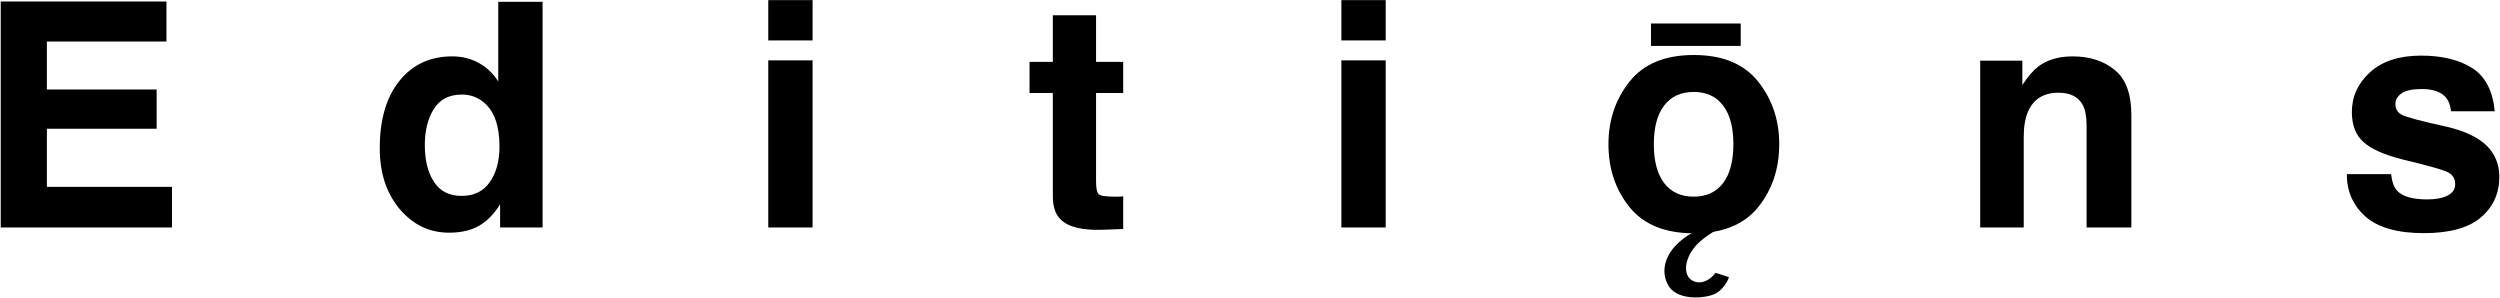
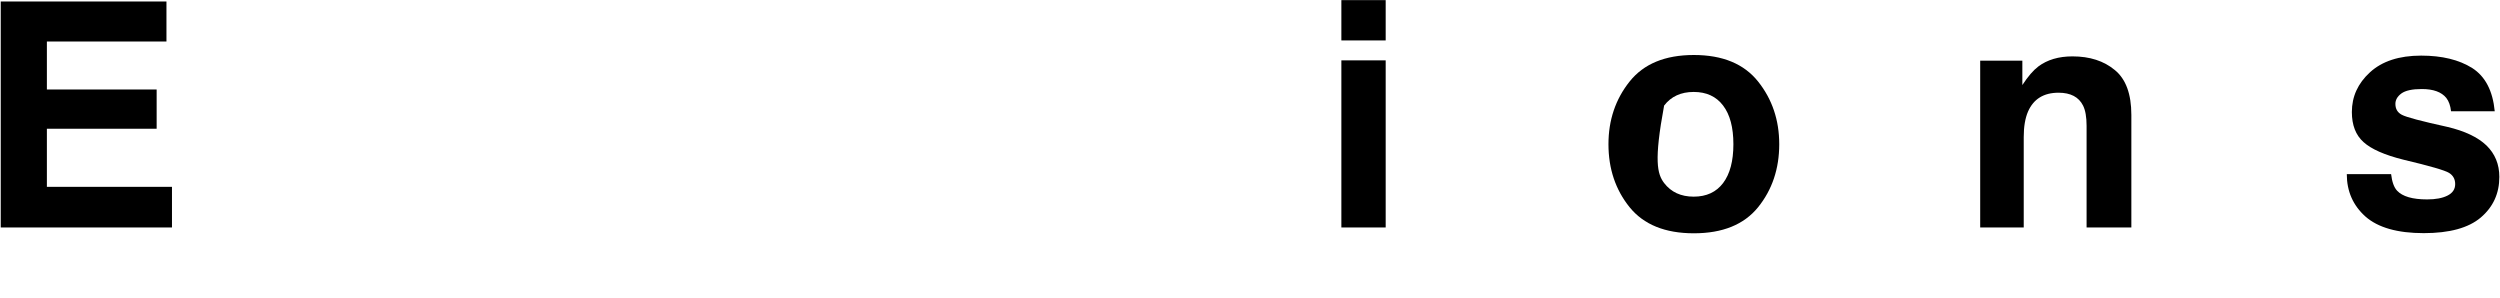
<svg xmlns="http://www.w3.org/2000/svg" fill="none" viewBox="0 0 2341 279" height="279" width="2341">
  <path fill="black" d="M2314.97 63.703C2327.22 71.551 2334.25 85.045 2336.07 104.186H2295.16C2294.58 98.922 2293.1 94.759 2290.71 91.696C2286.21 86.145 2278.55 83.37 2267.74 83.37C2258.84 83.37 2252.47 84.758 2248.64 87.533C2244.91 90.309 2243.05 93.562 2243.05 97.295C2243.05 101.984 2245.05 105.382 2249.07 107.487C2253.09 109.688 2267.31 113.469 2291.71 118.828C2307.98 122.656 2320.18 128.446 2328.32 136.198C2336.36 144.046 2340.38 153.855 2340.38 165.627C2340.38 181.131 2334.59 193.812 2323.01 203.669C2311.52 213.431 2293.72 218.312 2269.6 218.312C2245.01 218.312 2226.82 213.144 2215.05 202.808C2203.38 192.376 2197.54 179.121 2197.54 163.043H2239.03C2239.89 170.316 2241.75 175.484 2244.62 178.547C2249.7 184.002 2259.08 186.729 2272.76 186.729C2280.8 186.729 2287.16 185.533 2291.85 183.141C2296.64 180.748 2299.03 177.159 2299.03 172.374C2299.03 167.78 2297.12 164.287 2293.29 161.895C2289.46 159.502 2275.25 155.387 2250.65 149.549C2232.95 145.146 2220.46 139.644 2213.19 133.04C2205.91 126.532 2202.28 117.153 2202.28 104.903C2202.28 90.452 2207.92 78.059 2219.22 67.723C2230.6 57.291 2246.59 52.075 2267.16 52.075C2286.69 52.075 2302.62 55.951 2314.97 63.703Z" />
  <path fill="black" d="M1927.61 86.815C1913.73 86.815 1904.21 92.701 1899.04 104.473C1896.36 110.693 1895.02 118.637 1895.02 128.303V213H1854.25V56.812H1893.73V79.638C1898.99 71.599 1903.97 65.809 1908.66 62.268C1917.08 55.951 1927.75 52.793 1940.67 52.793C1956.85 52.793 1970.05 57.052 1980.29 65.569C1990.63 73.991 1995.8 88.012 1995.8 107.631V213H1953.88V117.823C1953.88 109.593 1952.78 103.276 1950.58 98.874C1946.56 90.835 1938.9 86.815 1927.61 86.815Z" />
-   <path fill="black" d="M1646.27 76.336C1659.47 92.893 1666.08 112.464 1666.08 135.05C1666.08 158.019 1659.47 177.686 1646.27 194.051C1633.06 210.32 1613.01 218.455 1586.12 218.455C1559.22 218.455 1539.18 210.32 1525.97 194.051C1512.76 177.686 1506.16 158.019 1506.16 135.05C1506.16 112.464 1512.76 92.893 1525.97 76.336C1539.18 59.779 1559.22 51.501 1586.12 51.501C1613.01 51.501 1633.06 59.779 1646.27 76.336ZM1585.97 86.098C1574.01 86.098 1564.78 90.356 1558.27 98.874C1551.86 107.296 1548.65 119.354 1548.65 135.05C1548.65 150.745 1551.86 162.852 1558.27 171.369C1564.78 179.887 1574.01 184.146 1585.97 184.146C1597.94 184.146 1607.12 179.887 1613.54 171.369C1619.95 162.852 1623.15 150.745 1623.15 135.05C1623.15 119.354 1619.95 107.296 1613.54 98.874C1607.12 90.356 1597.94 86.098 1585.97 86.098Z" />
+   <path fill="black" d="M1646.27 76.336C1659.47 92.893 1666.08 112.464 1666.08 135.05C1666.08 158.019 1659.47 177.686 1646.27 194.051C1633.06 210.32 1613.01 218.455 1586.12 218.455C1559.22 218.455 1539.18 210.32 1525.97 194.051C1512.76 177.686 1506.16 158.019 1506.16 135.05C1506.16 112.464 1512.76 92.893 1525.97 76.336C1539.18 59.779 1559.22 51.501 1586.12 51.501C1613.01 51.501 1633.06 59.779 1646.27 76.336ZM1585.97 86.098C1574.01 86.098 1564.78 90.356 1558.27 98.874C1548.65 150.745 1551.86 162.852 1558.27 171.369C1564.78 179.887 1574.01 184.146 1585.97 184.146C1597.94 184.146 1607.12 179.887 1613.54 171.369C1619.95 162.852 1623.15 150.745 1623.15 135.05C1623.15 119.354 1619.95 107.296 1613.54 98.874C1607.12 90.356 1597.94 86.098 1585.97 86.098Z" />
  <path fill="black" d="M1297.55 56.525V213H1256.06V56.525H1297.55ZM1297.55 0.108V37.863H1256.06V0.108H1297.55Z" />
-   <path fill="black" d="M1051.76 183.858V214.436L1032.38 215.153C1013.05 215.823 999.84 212.474 992.758 205.104C988.164 200.415 985.867 193.189 985.867 183.428V87.103H964.047V57.961H985.867V14.32H1026.35V57.961H1051.76V87.103H1026.35V169.79C1026.35 176.202 1027.16 180.222 1028.79 181.849C1030.42 183.38 1035.39 184.146 1043.72 184.146C1044.96 184.146 1046.26 184.146 1047.6 184.146C1049.03 184.05 1050.42 183.954 1051.76 183.858Z" />
-   <path fill="black" d="M760.901 56.525V213H719.413V56.525H760.901ZM760.901 0.108V37.863H719.413V0.108H760.901Z" />
-   <path fill="black" d="M508.055 1.688V213H468.29V191.323C462.452 200.606 455.801 207.354 448.336 211.564C440.871 215.775 431.588 217.881 420.486 217.881C402.207 217.881 386.799 210.512 374.262 195.773C361.82 180.939 355.6 161.942 355.6 138.782C355.6 112.081 361.725 91.074 373.975 75.762C386.32 60.449 402.781 52.793 423.357 52.793C432.832 52.793 441.254 54.898 448.623 59.109C455.992 63.225 461.974 68.967 466.567 76.336V1.688H508.055ZM397.805 135.768C397.805 150.219 400.676 161.751 406.418 170.364C412.065 179.073 420.678 183.428 432.258 183.428C443.838 183.428 452.643 179.121 458.672 170.508C464.701 161.895 467.716 150.745 467.716 137.06C467.716 117.919 462.883 104.233 453.217 96.003C447.283 91.026 440.393 88.538 432.545 88.538C420.582 88.538 411.777 93.084 406.131 102.176C400.58 111.172 397.805 122.369 397.805 135.768Z" />
  <path fill="black" d="M146.682 120.551H43.897V174.958H161.037V213H0.687V1.4H155.869V38.868H43.897V83.801H146.682V120.551Z" />
-   <rect fill="black" height="21" width="84" y="22" x="1546" />
-   <path fill="black" d="M1619 259.5C1617.5 264.5 1613.03 270.645 1608 274C1599.5 279.665 1572.09 282.138 1563 268.5C1553.91 254.862 1557.5 233 1585.5 217.5C1595.57 210.791 1599.92 212.945 1609.52 213.972C1604.5 217 1596.5 221.5 1589.33 228.597C1577.5 241 1576 255.763 1583 261.5C1588.67 266.144 1598 266 1606.5 255.5L1619 259.5Z" />
</svg>